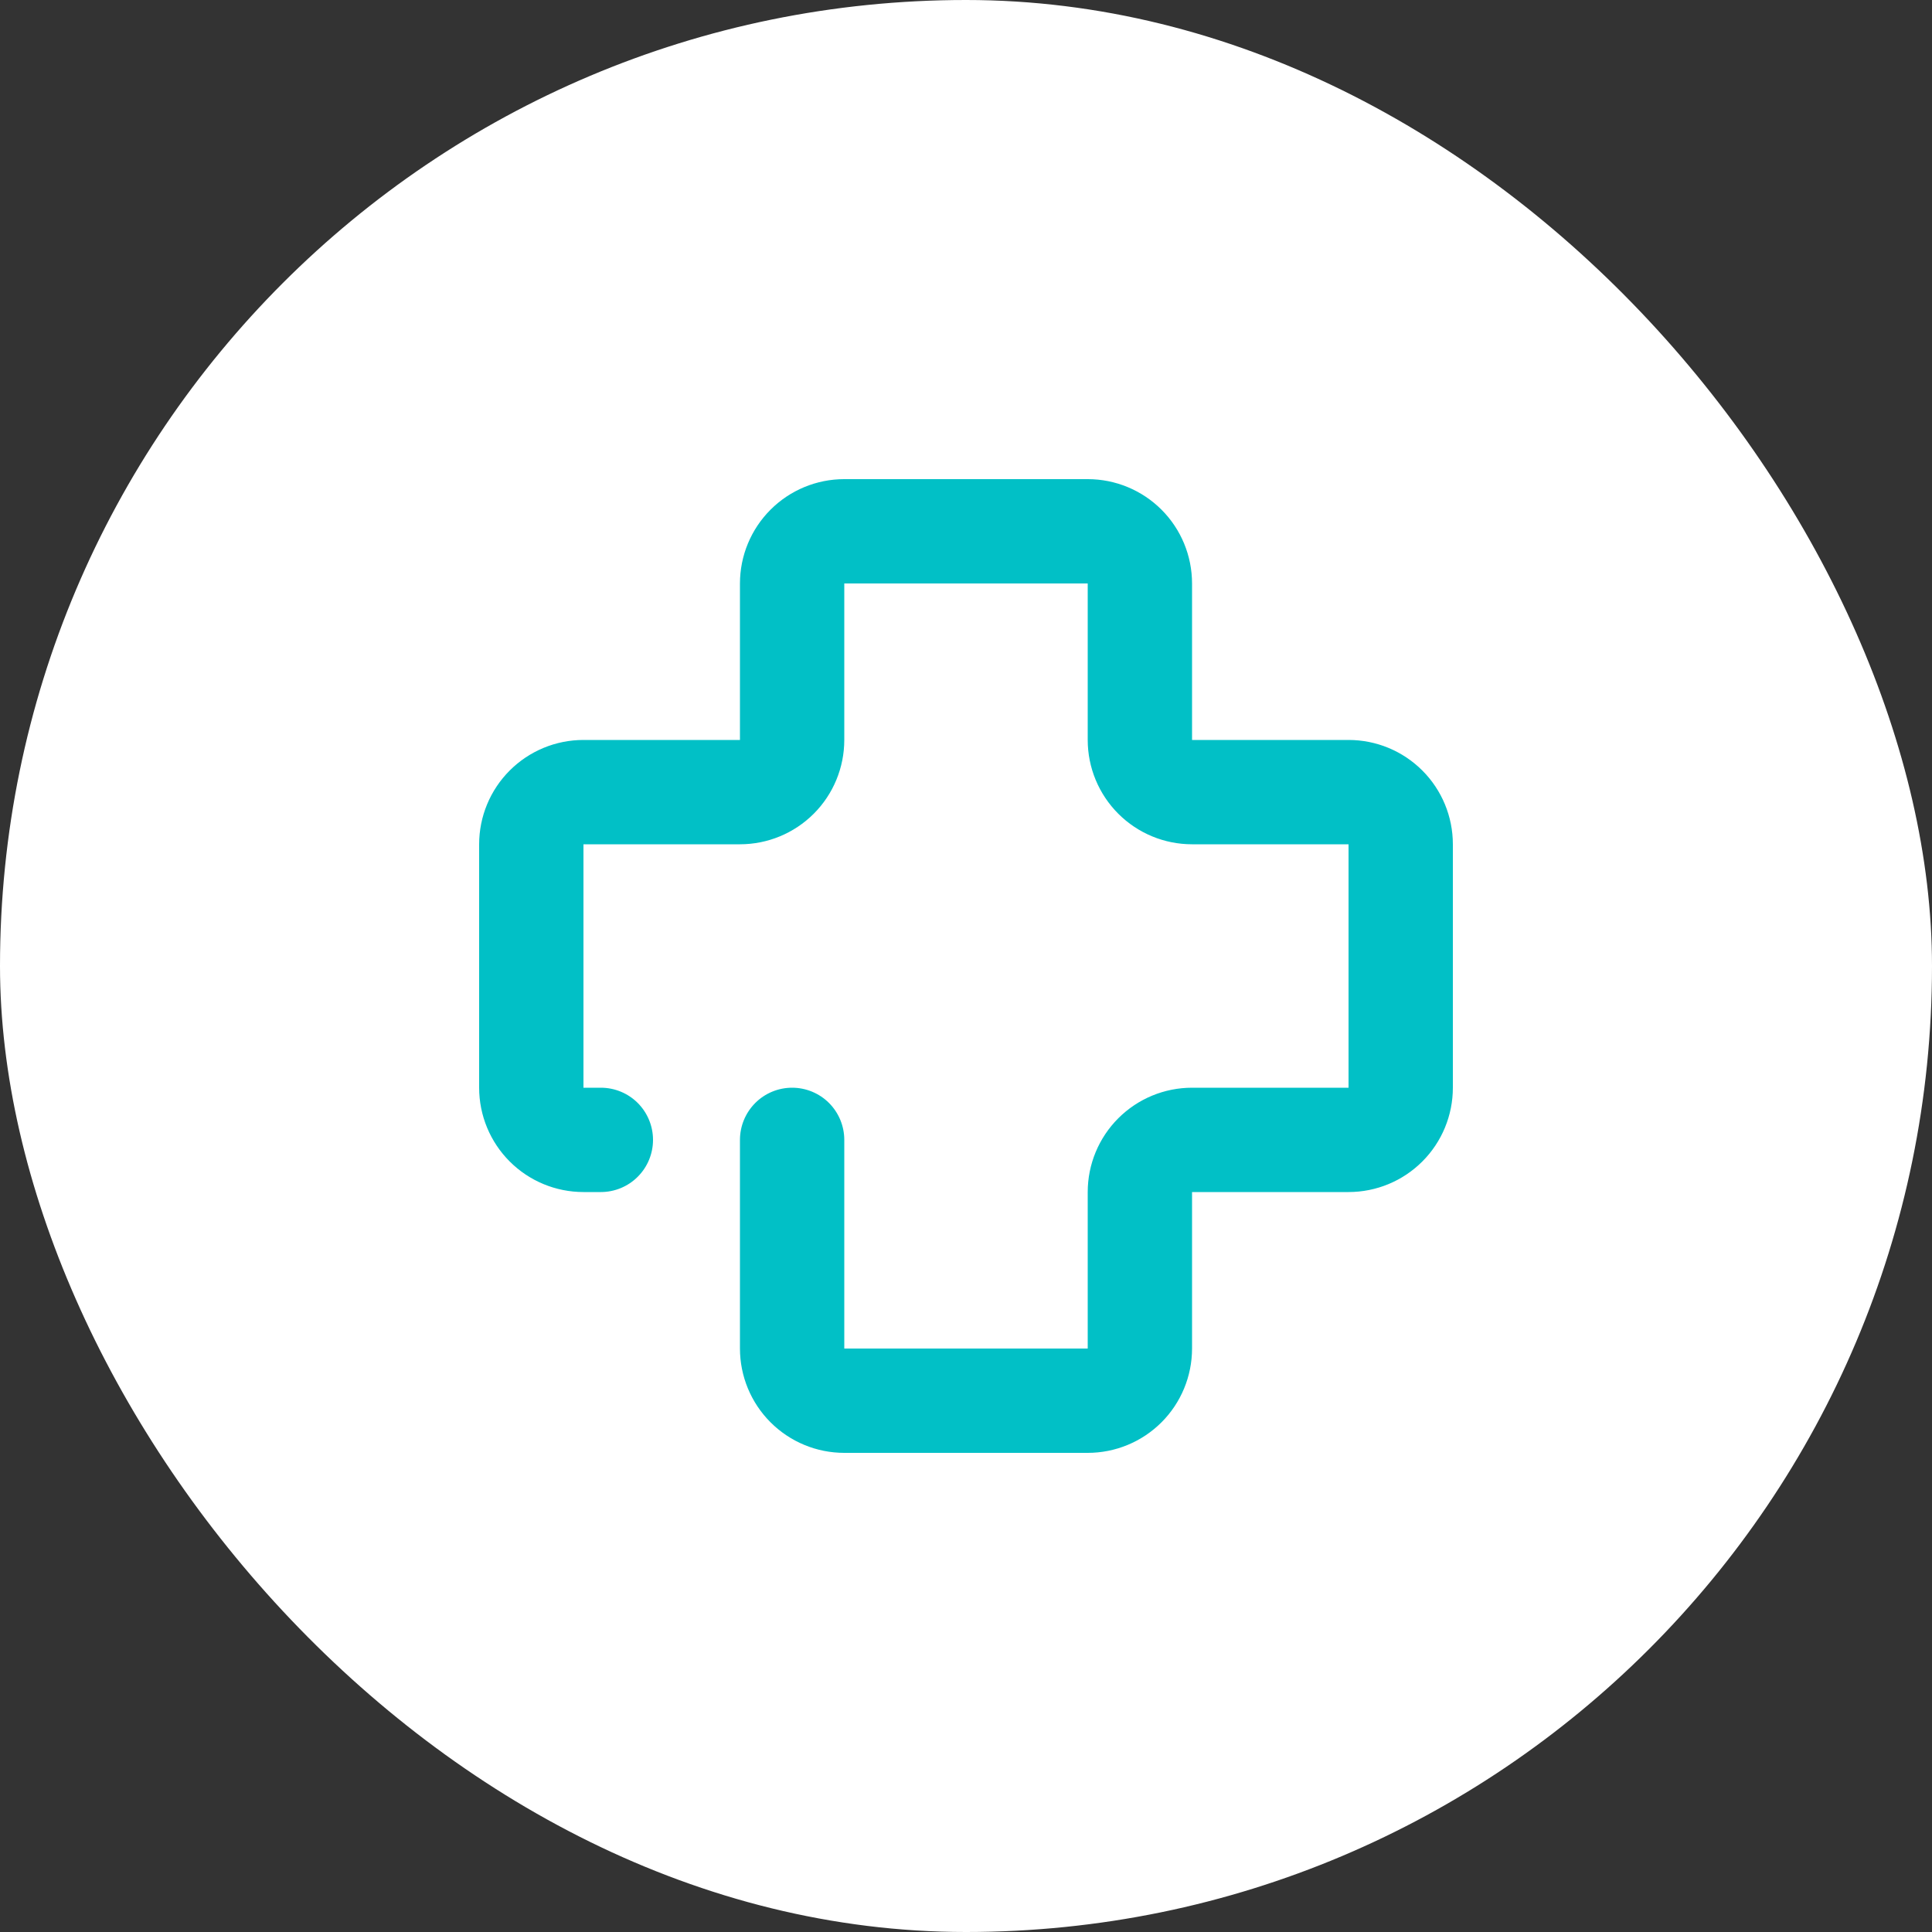
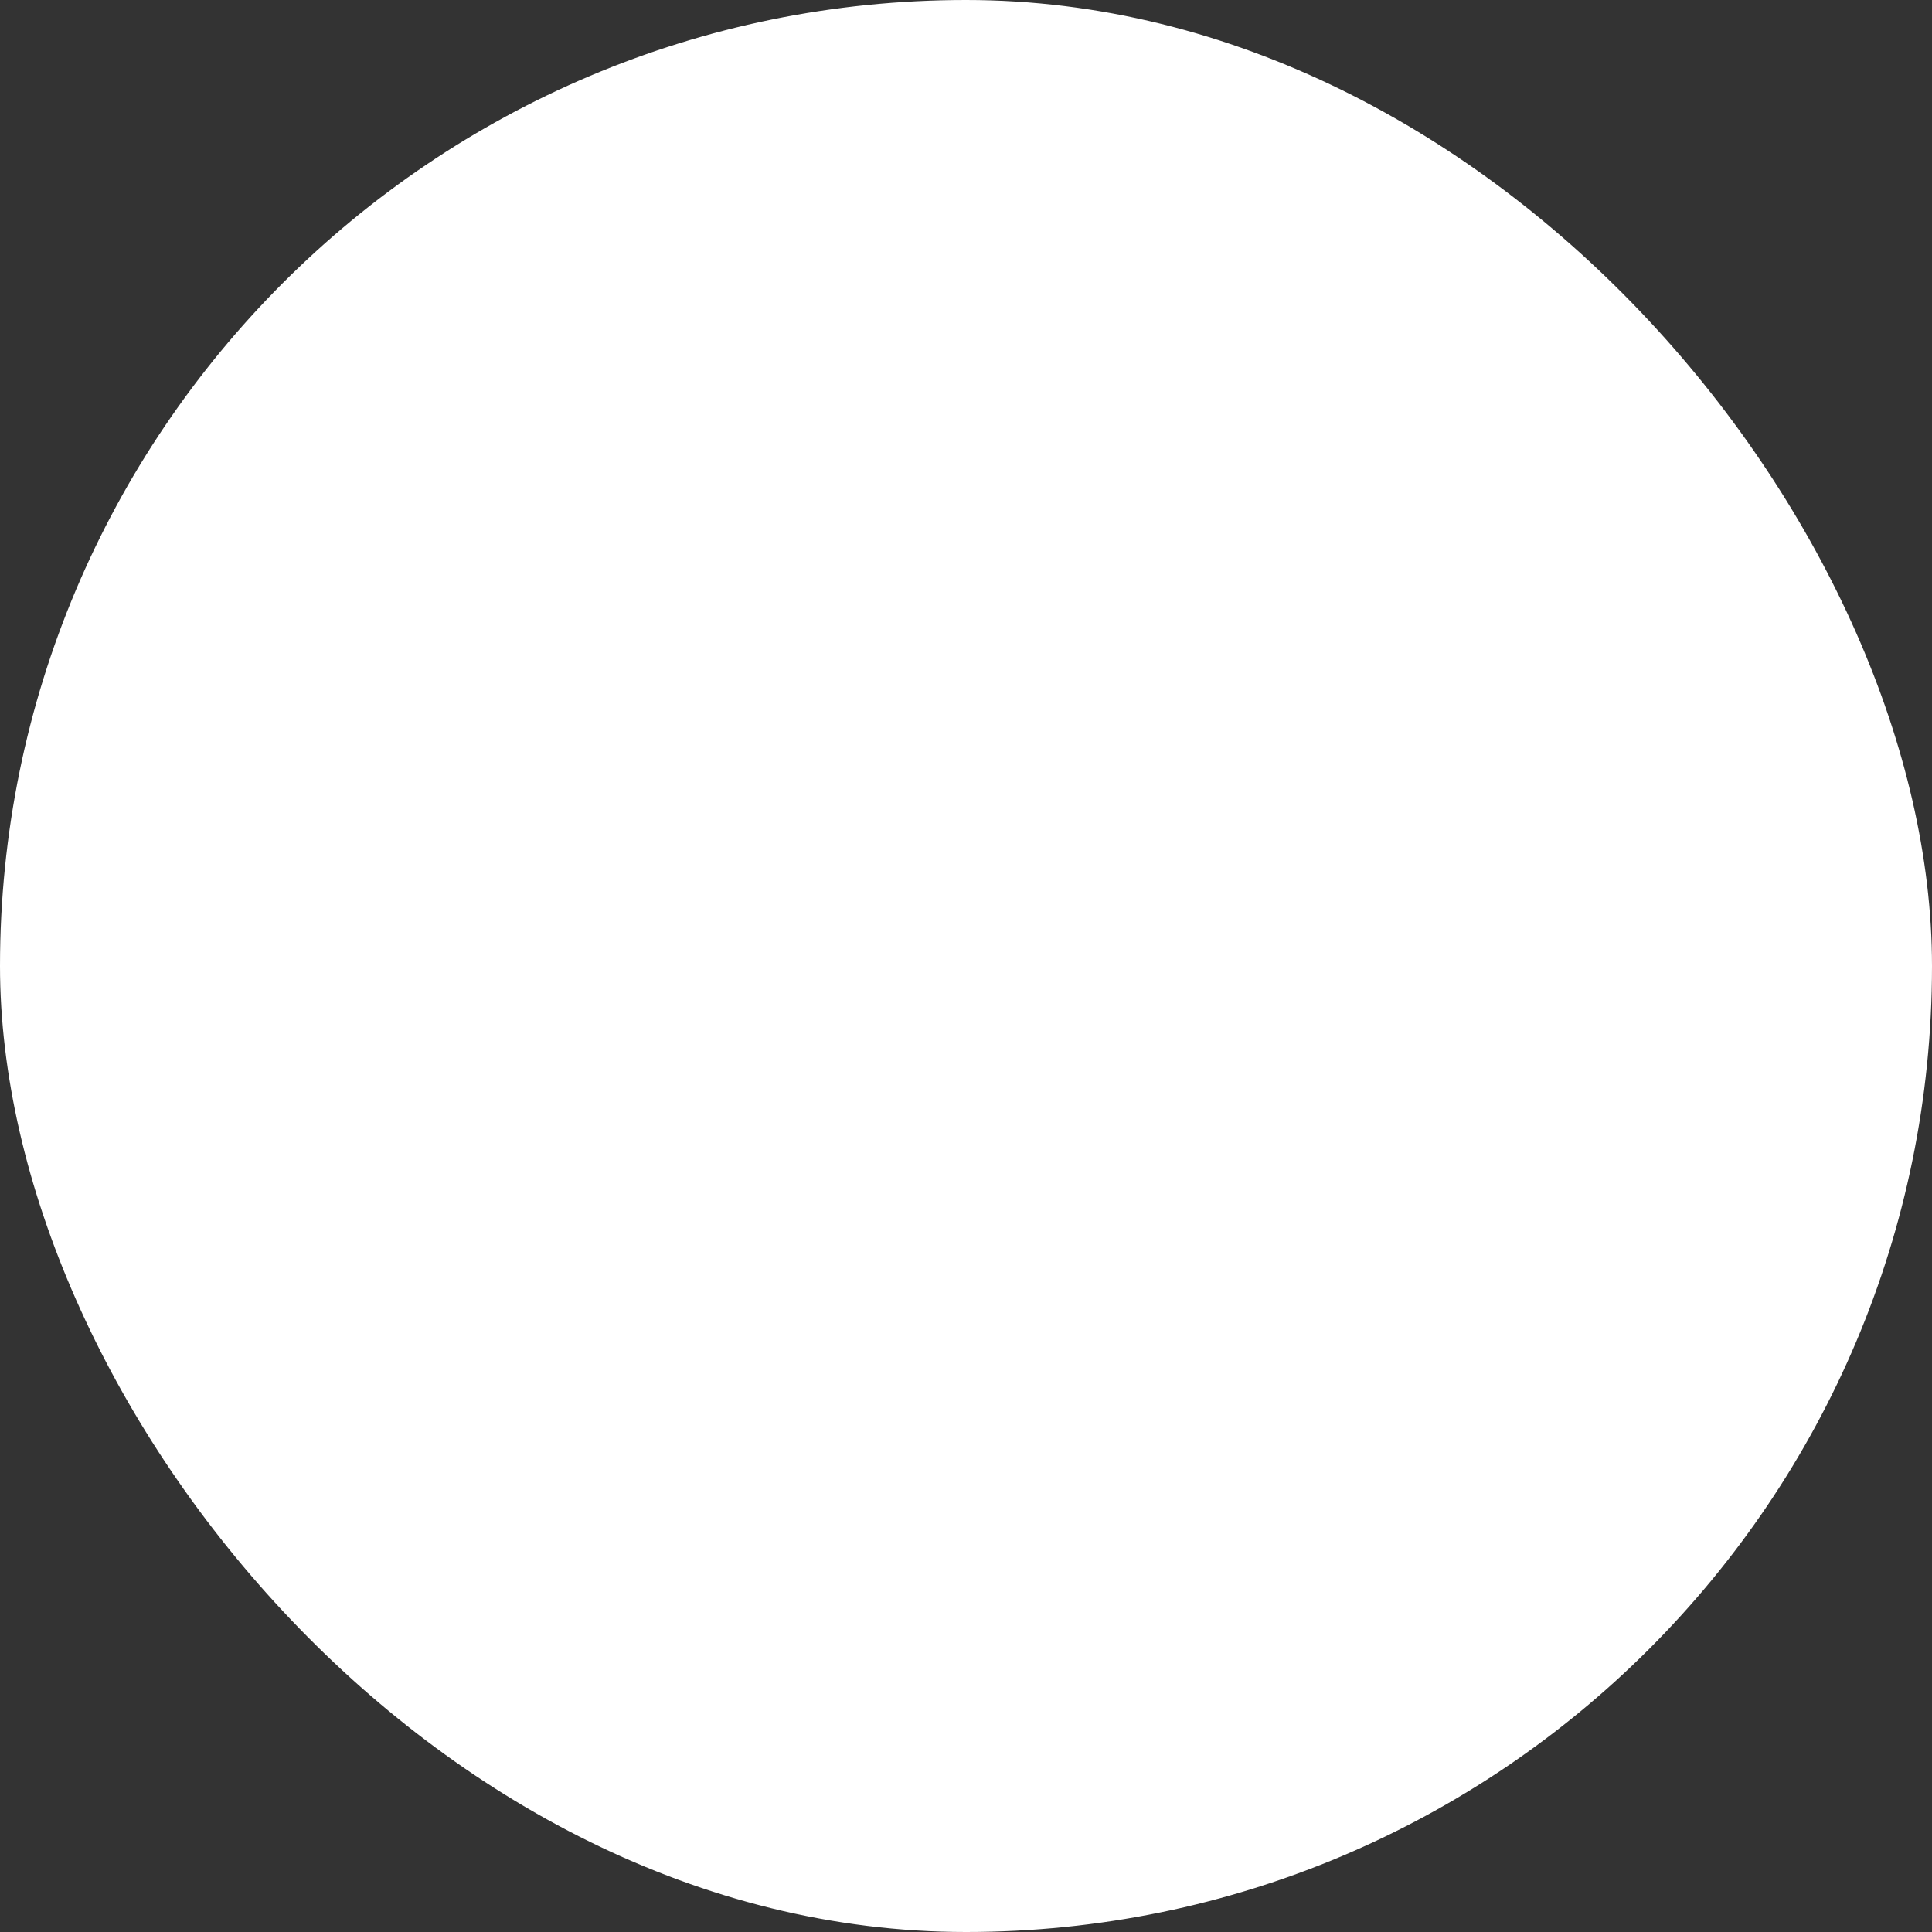
<svg xmlns="http://www.w3.org/2000/svg" width="50" height="50" viewBox="0 0 50 50" fill="none">
  <rect x="0" y="0" width="50" height="50" fill="#333333" stroke="none" />
  <rect width="50" height="50" rx="25" fill="white" />
  <g clip-path="url(#clip0_17_32)">
-     <path d="M28.15 37.6H21.85C21.134 37.6 20.448 37.316 19.941 36.809C19.435 36.303 19.15 35.616 19.15 34.9V29.5C19.15 29.142 19.293 28.799 19.546 28.545C19.799 28.292 20.142 28.15 20.5 28.15C20.858 28.15 21.202 28.292 21.455 28.545C21.708 28.799 21.85 29.142 21.85 29.5V34.9H28.15V30.85C28.15 30.134 28.435 29.447 28.941 28.941C29.448 28.434 30.134 28.15 30.85 28.15H34.9V21.85H30.85C30.134 21.85 29.448 21.566 28.941 21.059C28.435 20.553 28.15 19.866 28.15 19.15V15.1H21.85V19.15C21.85 19.866 21.566 20.553 21.06 21.059C20.553 21.566 19.866 21.85 19.15 21.85H15.1V28.15H15.55C15.908 28.15 16.252 28.292 16.505 28.545C16.758 28.799 16.9 29.142 16.9 29.5C16.9 29.858 16.758 30.201 16.505 30.454C16.252 30.708 15.908 30.85 15.55 30.85H15.1C14.384 30.85 13.698 30.566 13.191 30.059C12.685 29.553 12.4 28.866 12.4 28.15V21.85C12.4 21.134 12.685 20.447 13.191 19.941C13.698 19.434 14.384 19.15 15.1 19.15H19.15V15.1C19.15 14.384 19.435 13.697 19.941 13.191C20.448 12.684 21.134 12.4 21.85 12.4H28.15C28.866 12.4 29.553 12.684 30.06 13.191C30.566 13.697 30.85 14.384 30.85 15.1V19.15H34.9C35.617 19.15 36.303 19.434 36.81 19.941C37.316 20.447 37.6 21.134 37.6 21.85V28.15C37.6 28.866 37.316 29.553 36.81 30.059C36.303 30.566 35.617 30.85 34.9 30.85H30.85V34.9C30.85 35.616 30.566 36.303 30.06 36.809C29.553 37.316 28.866 37.6 28.15 37.6Z" fill="url(#paint0_linear_17_32)" />
-   </g>
+     </g>
  <defs>
    <linearGradient id="paint0_linear_17_32" x1="37.6" y1="38.527" x2="13.965" y2="1.671" gradientUnits="userSpaceOnUse">
      <stop stop-color="#01C0C6" />
      <stop offset="0.47" stop-color="#01C0C6" />
      <stop offset="1" stop-color="#01C0C6" />
    </linearGradient>
    <clipPath id="clip0_17_32">
      <rect width="25.2" height="25.2" fill="white" transform="translate(12.4 12.4)" />
    </clipPath>
  </defs>
</svg>